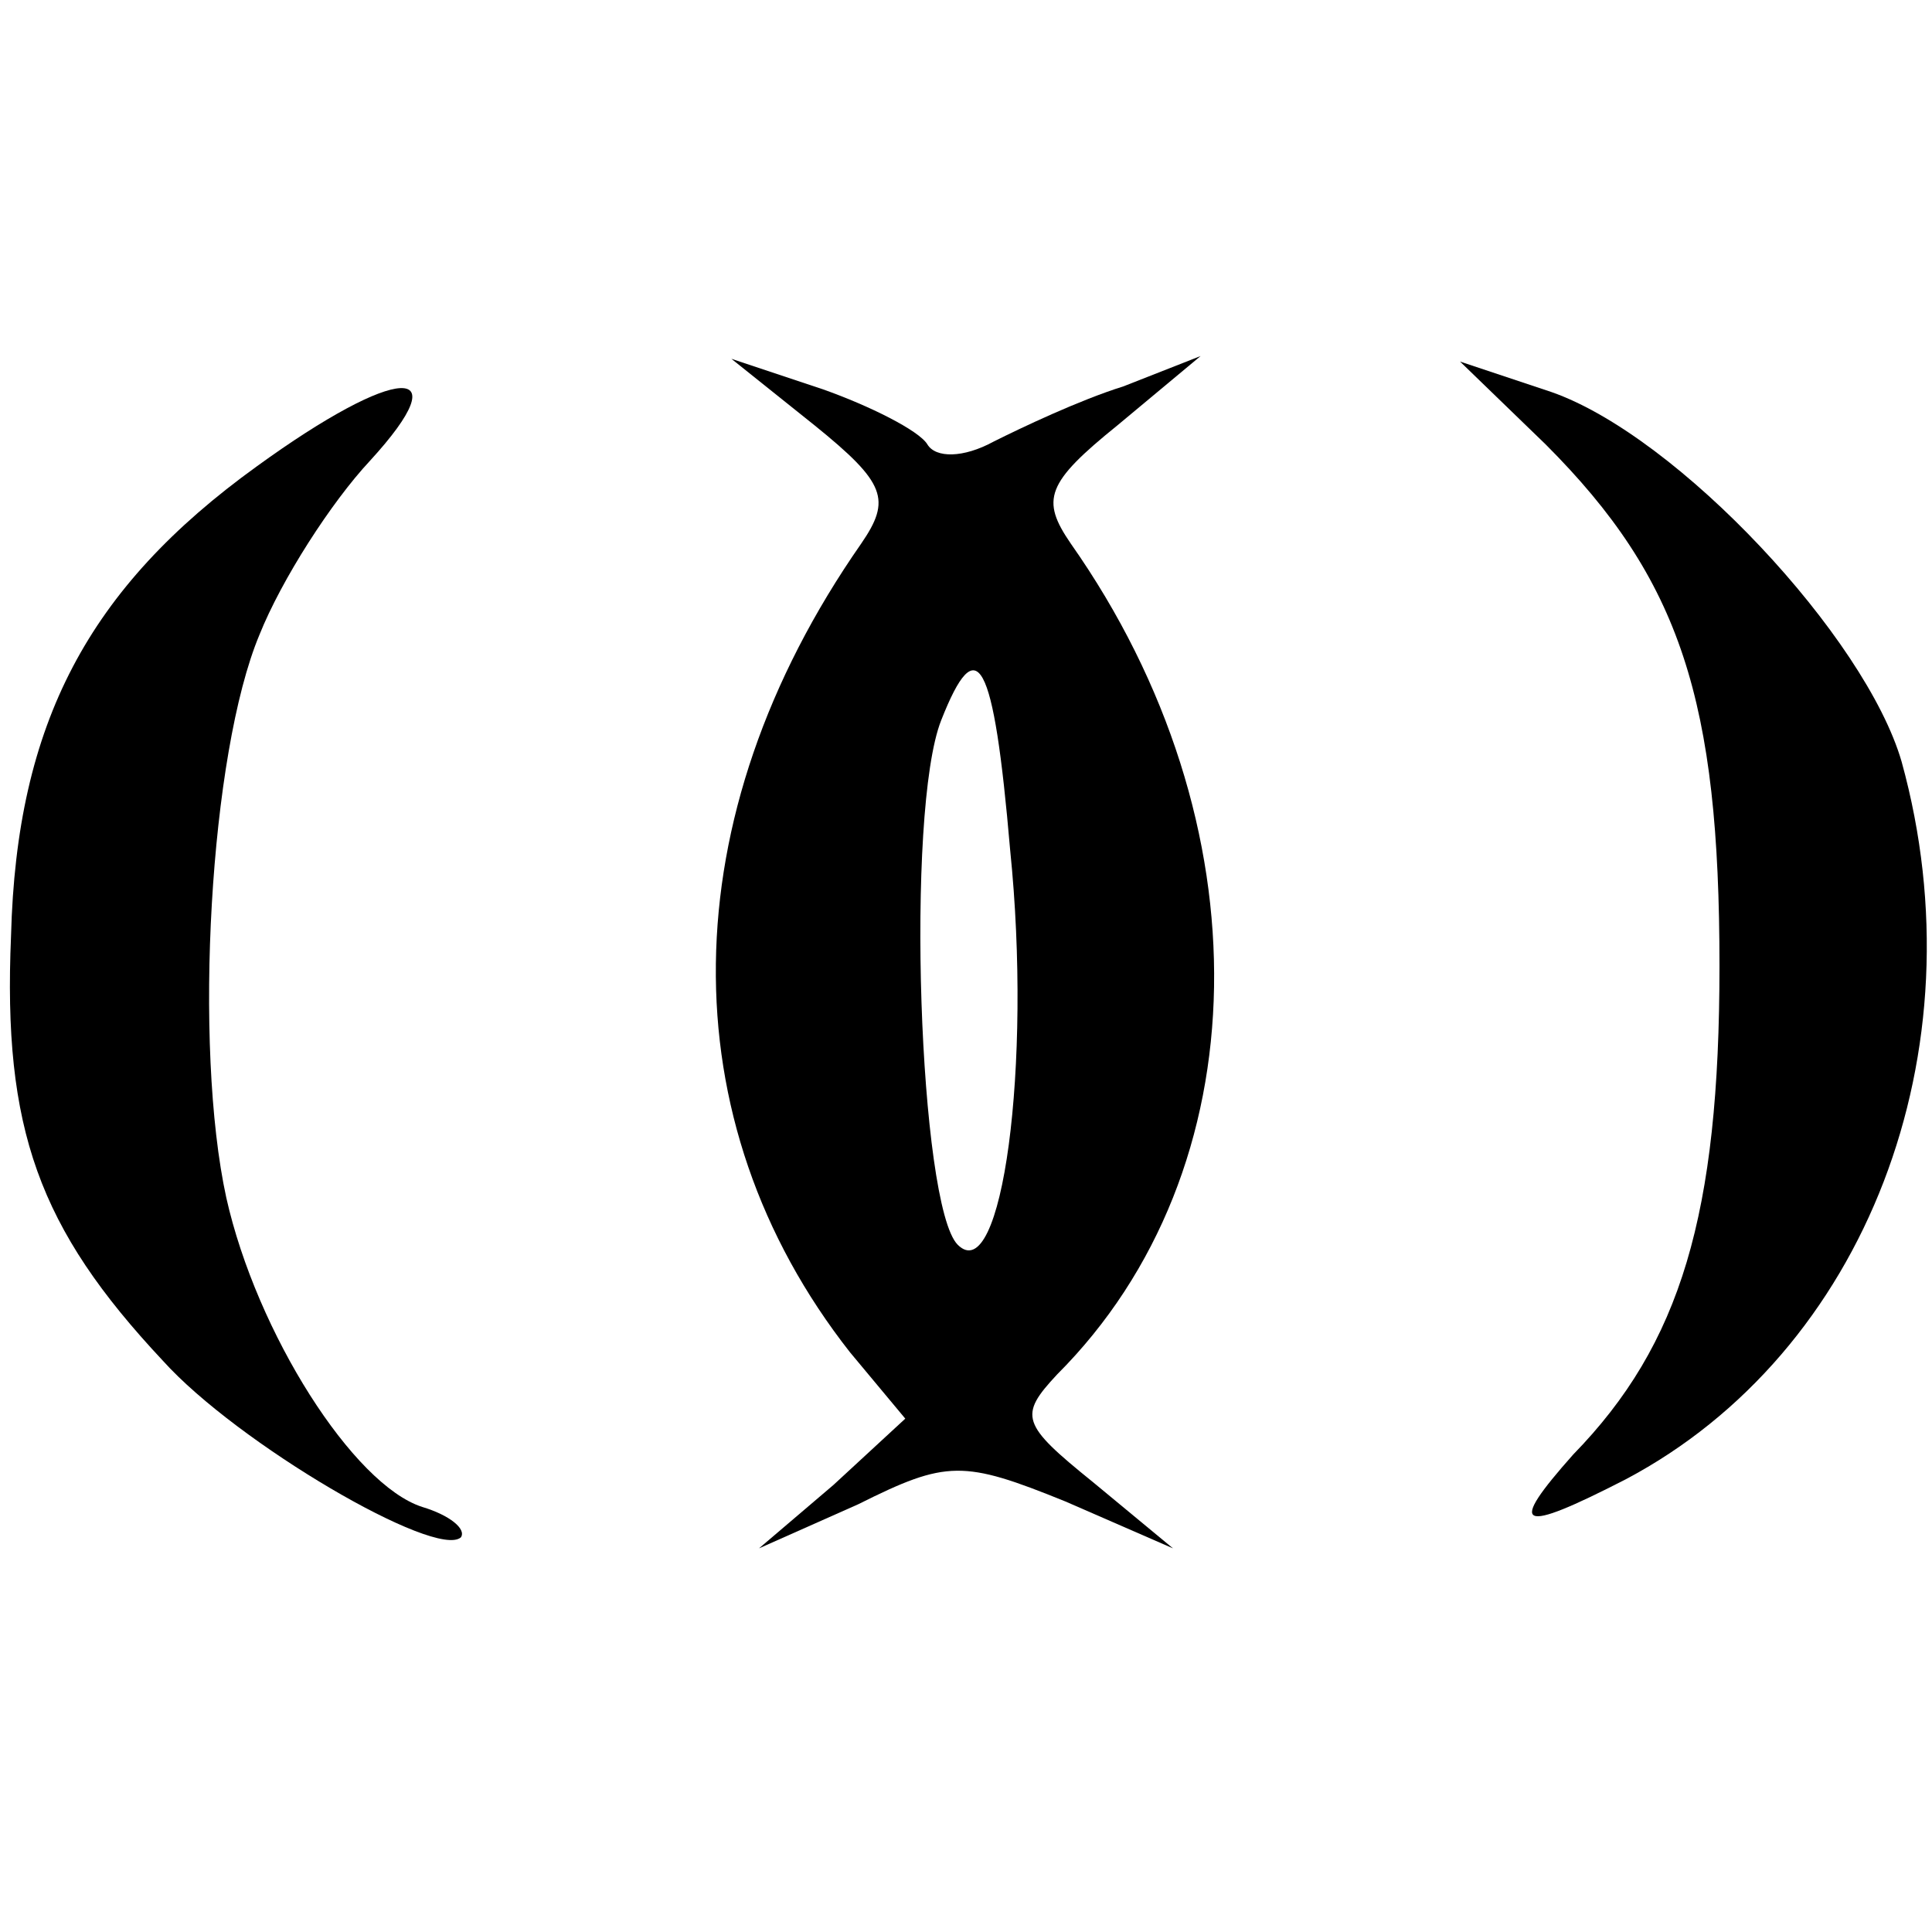
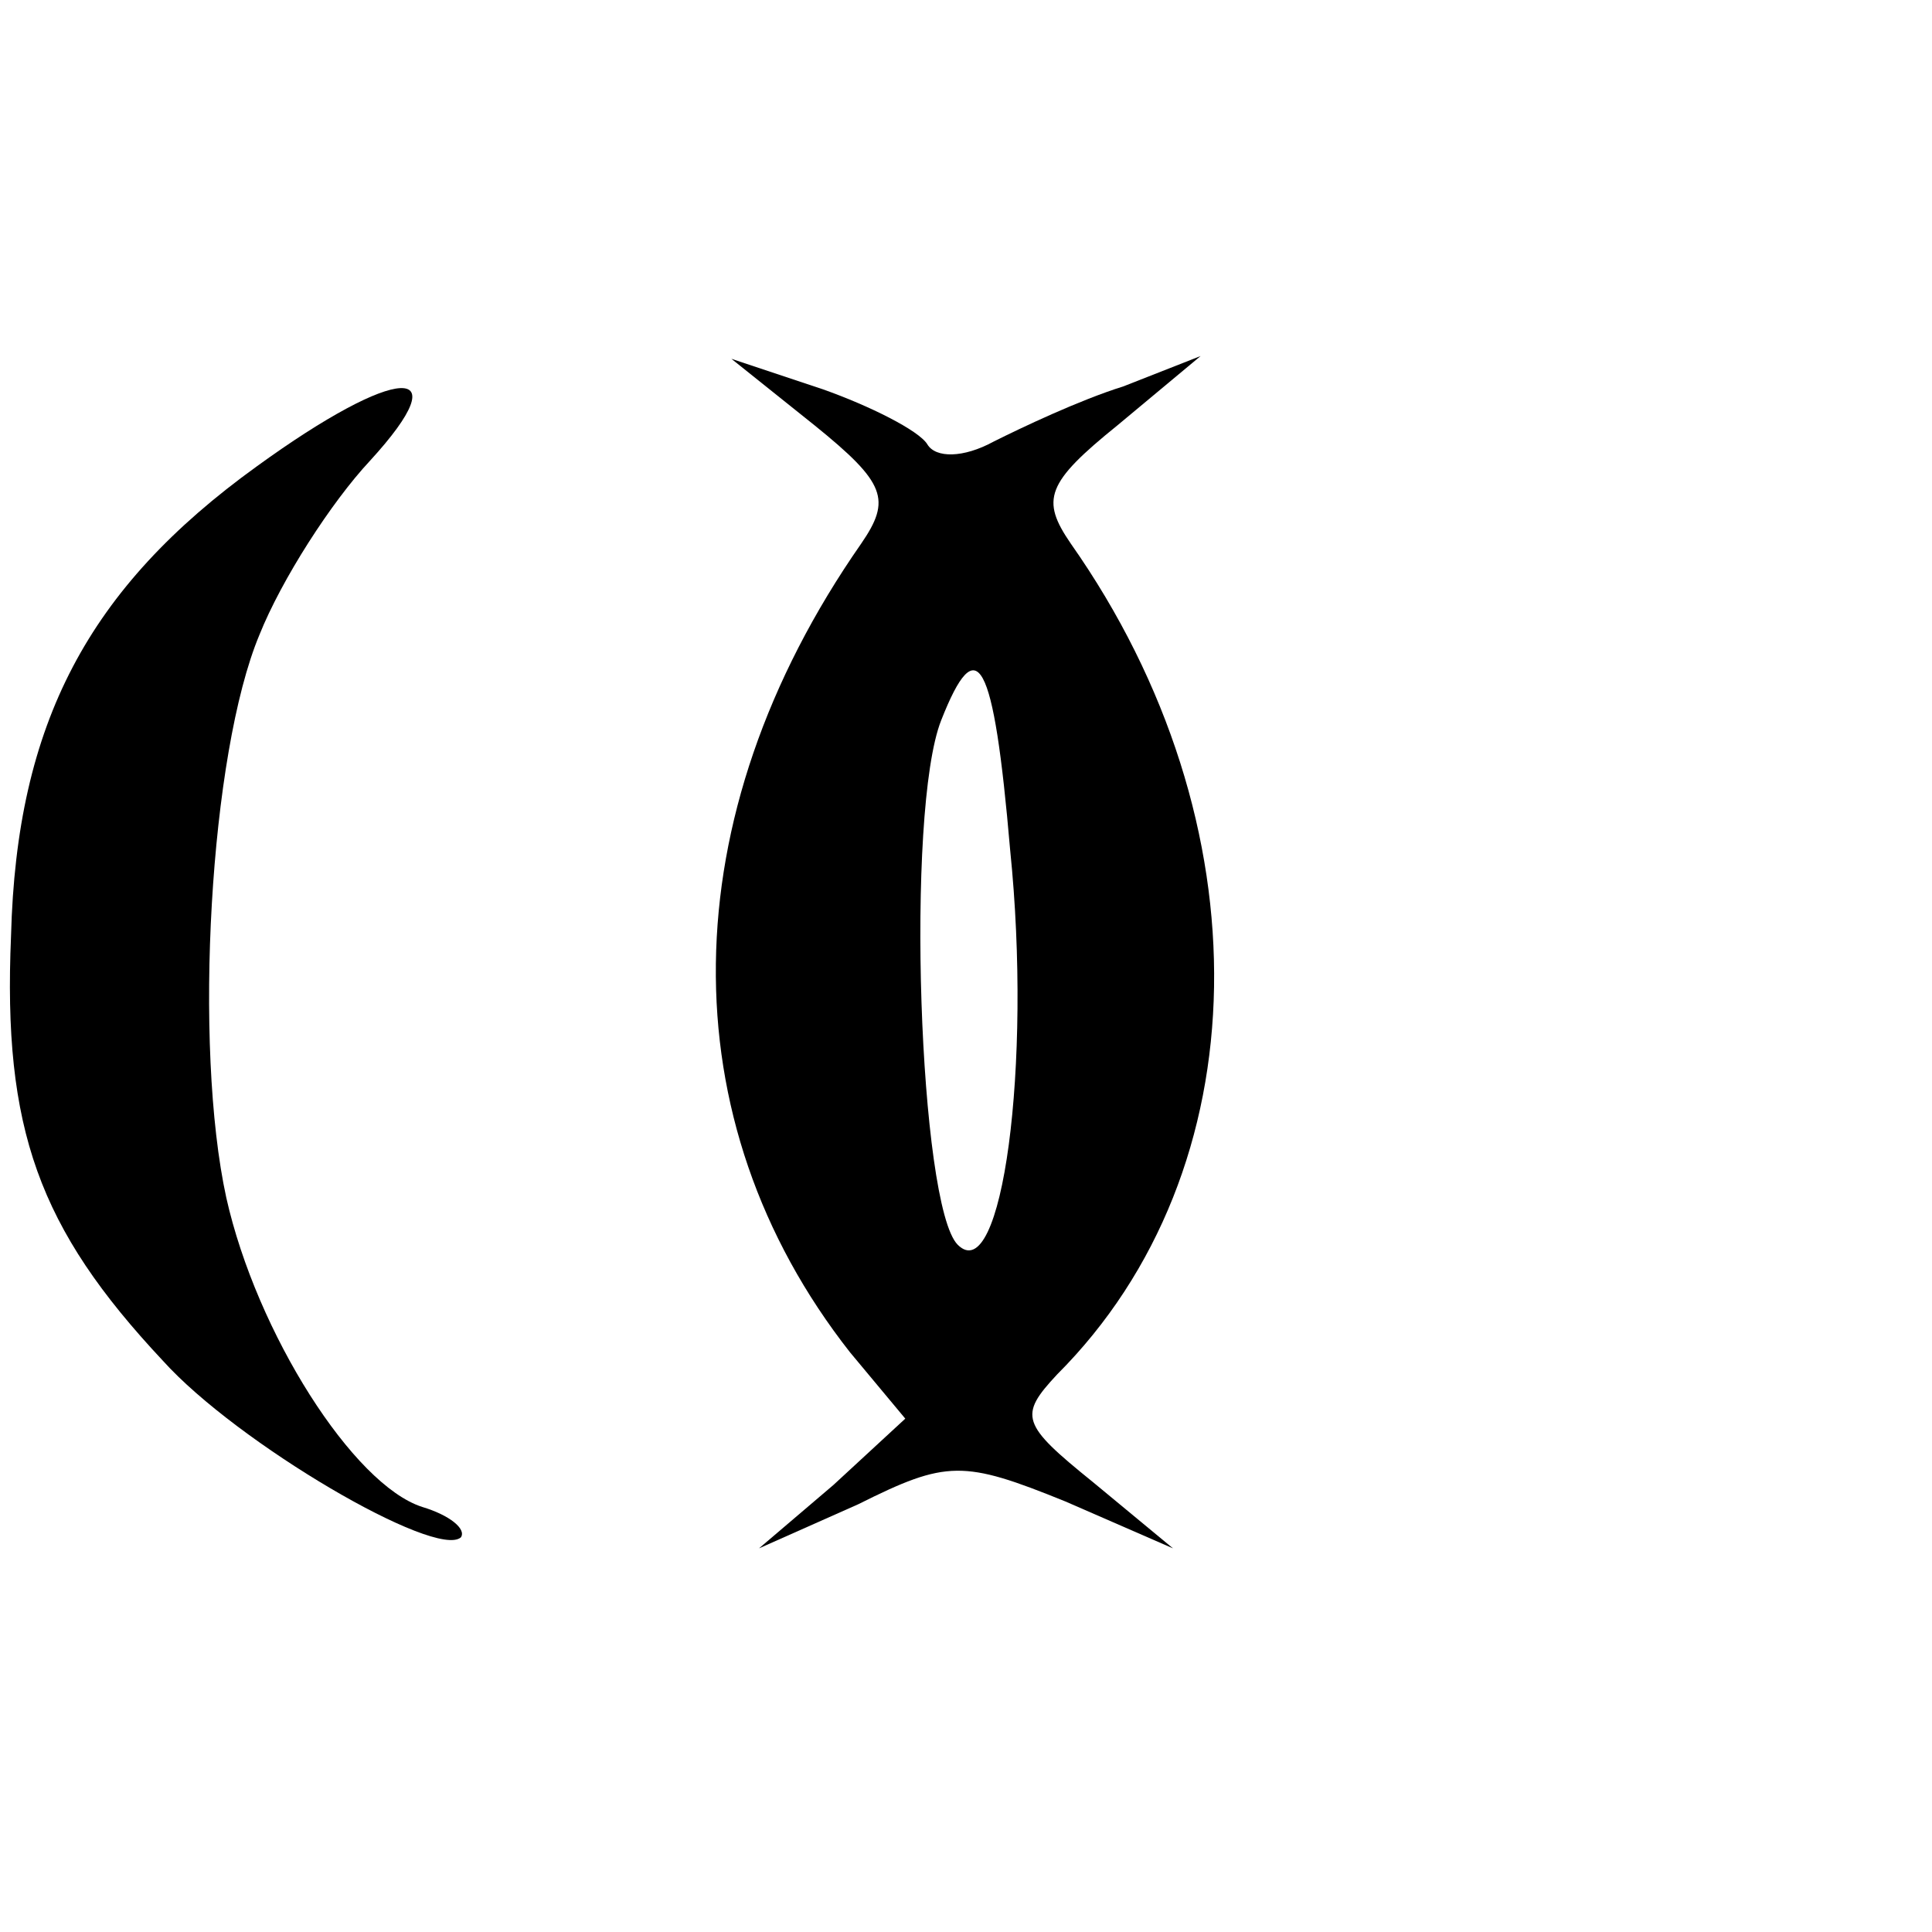
<svg xmlns="http://www.w3.org/2000/svg" version="1.0" width="70pt" height="70pt" viewBox="0 0 70 70" preserveAspectRatio="xMidYMid meet">
  <g transform="translate(0,70) scale(0.1,-0.1)" fill="#000000" stroke="none">
    <path d="M295 546 c26 -21 28 -27 17 -43 -69 -99 -70 -209 -4 -293 l20 -24 -26 -24 -27 -23 36 16 c32 16 38 16 75 1 l39 -17 -29 24 c-26 21 -27 24 -13 39 74 74 76 200 5 301 -11 16 -9 22 17 43 l30 25 -28 -11 c-16 -5 -37 -15 -47 -20 -11 -6 -21 -6 -24 -1 -3 5 -21 14 -38 20 l-33 11 30 -24z m71 -154 c8 -78 -3 -159 -19 -143 -14 14 -19 157 -6 190 13 33 19 23 25 -47z" />
-     <path d="M560 539 c49 -49 63 -93 63 -189 0 -90 -14 -137 -53 -177 -24 -27 -20 -29 19 -9 87 46 129 155 100 260 -13 45 -81 118 -127 134 l-33 11 31 -30z" />
-     <path d="M93 531 c-61 -44 -87 -93 -89 -170 -3 -70 10 -106 55 -154 27 -30 99 -72 108 -64 2 3 -4 8 -14 11 -25 8 -60 63 -71 112 -12 55 -6 161 12 204 8 20 26 48 40 63 33 36 10 35 -41 -2z" />
+     <path d="M93 531 c-61 -44 -87 -93 -89 -170 -3 -70 10 -106 55 -154 27 -30 99 -72 108 -64 2 3 -4 8 -14 11 -25 8 -60 63 -71 112 -12 55 -6 161 12 204 8 20 26 48 40 63 33 36 10 35 -41 -2" />
  </g>
</svg>